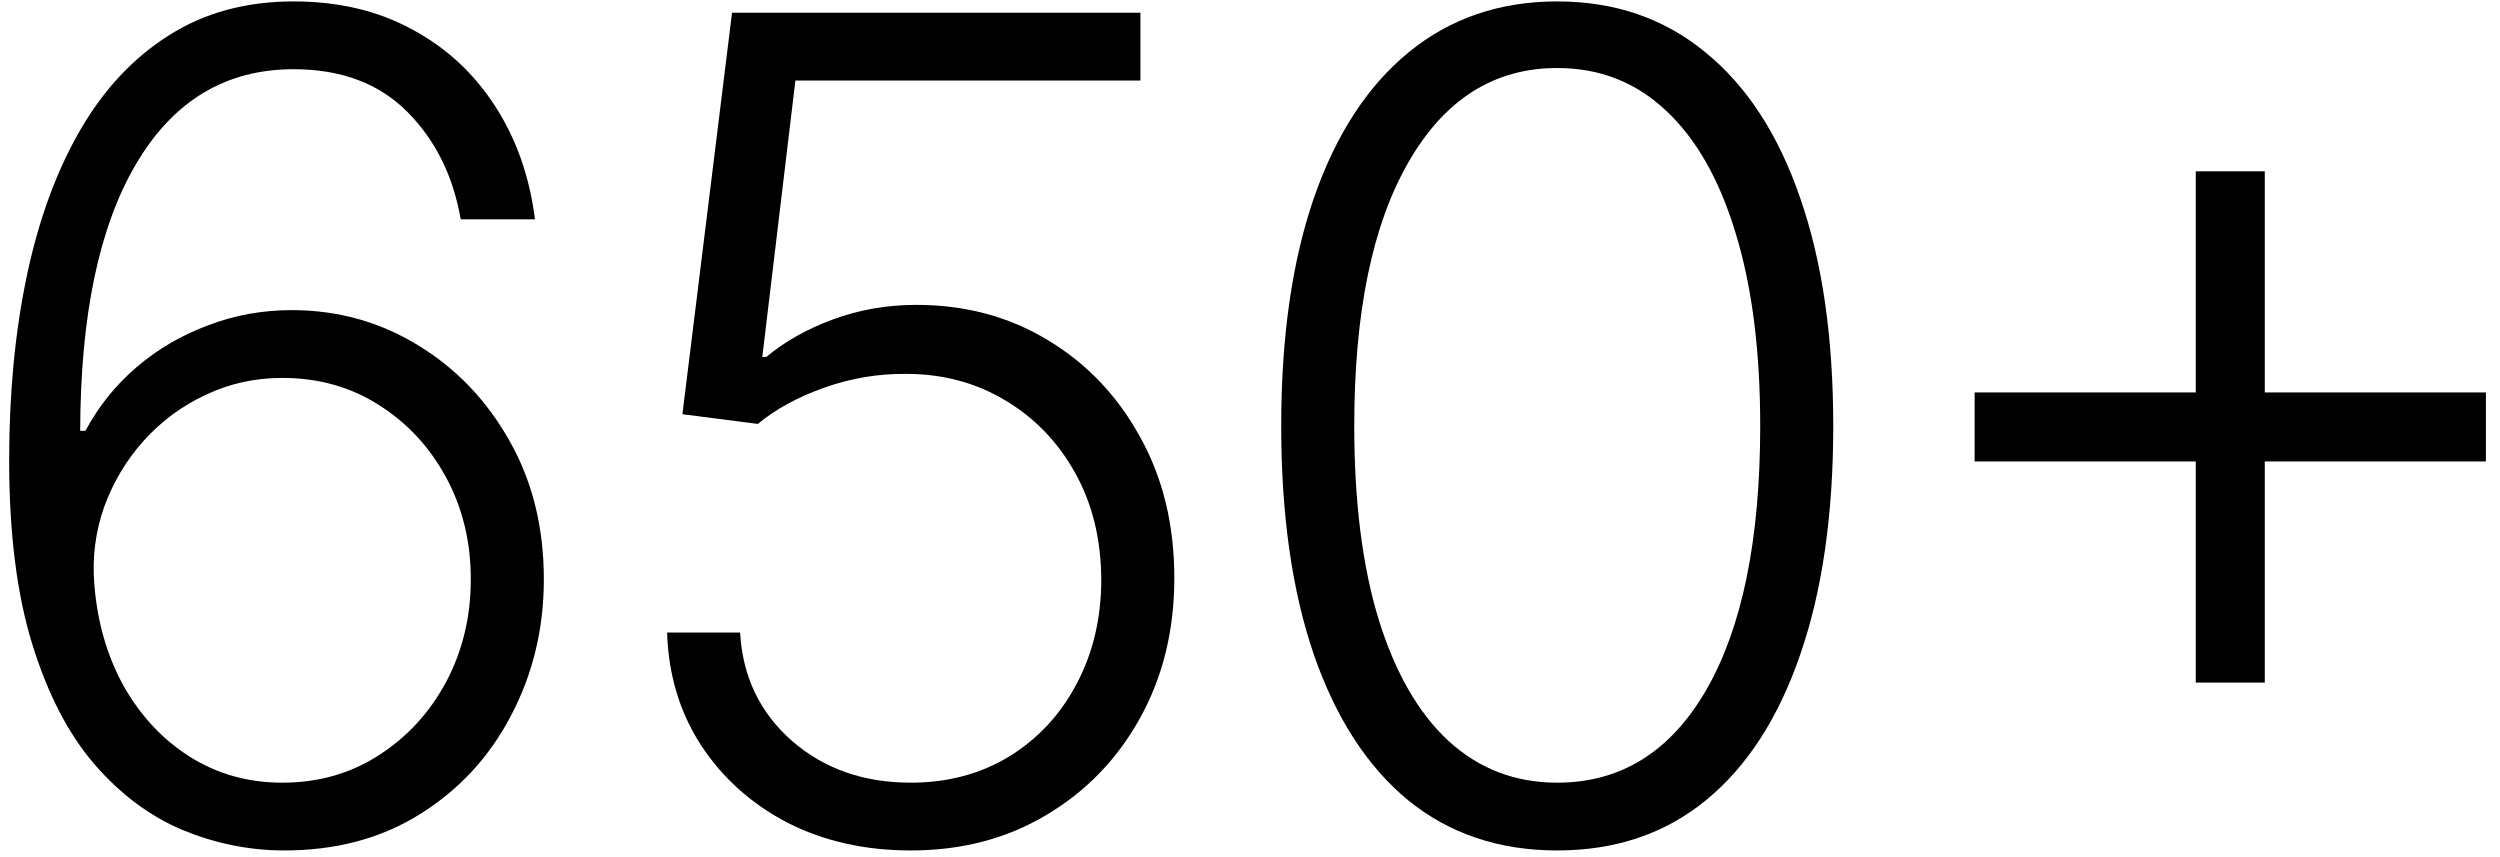
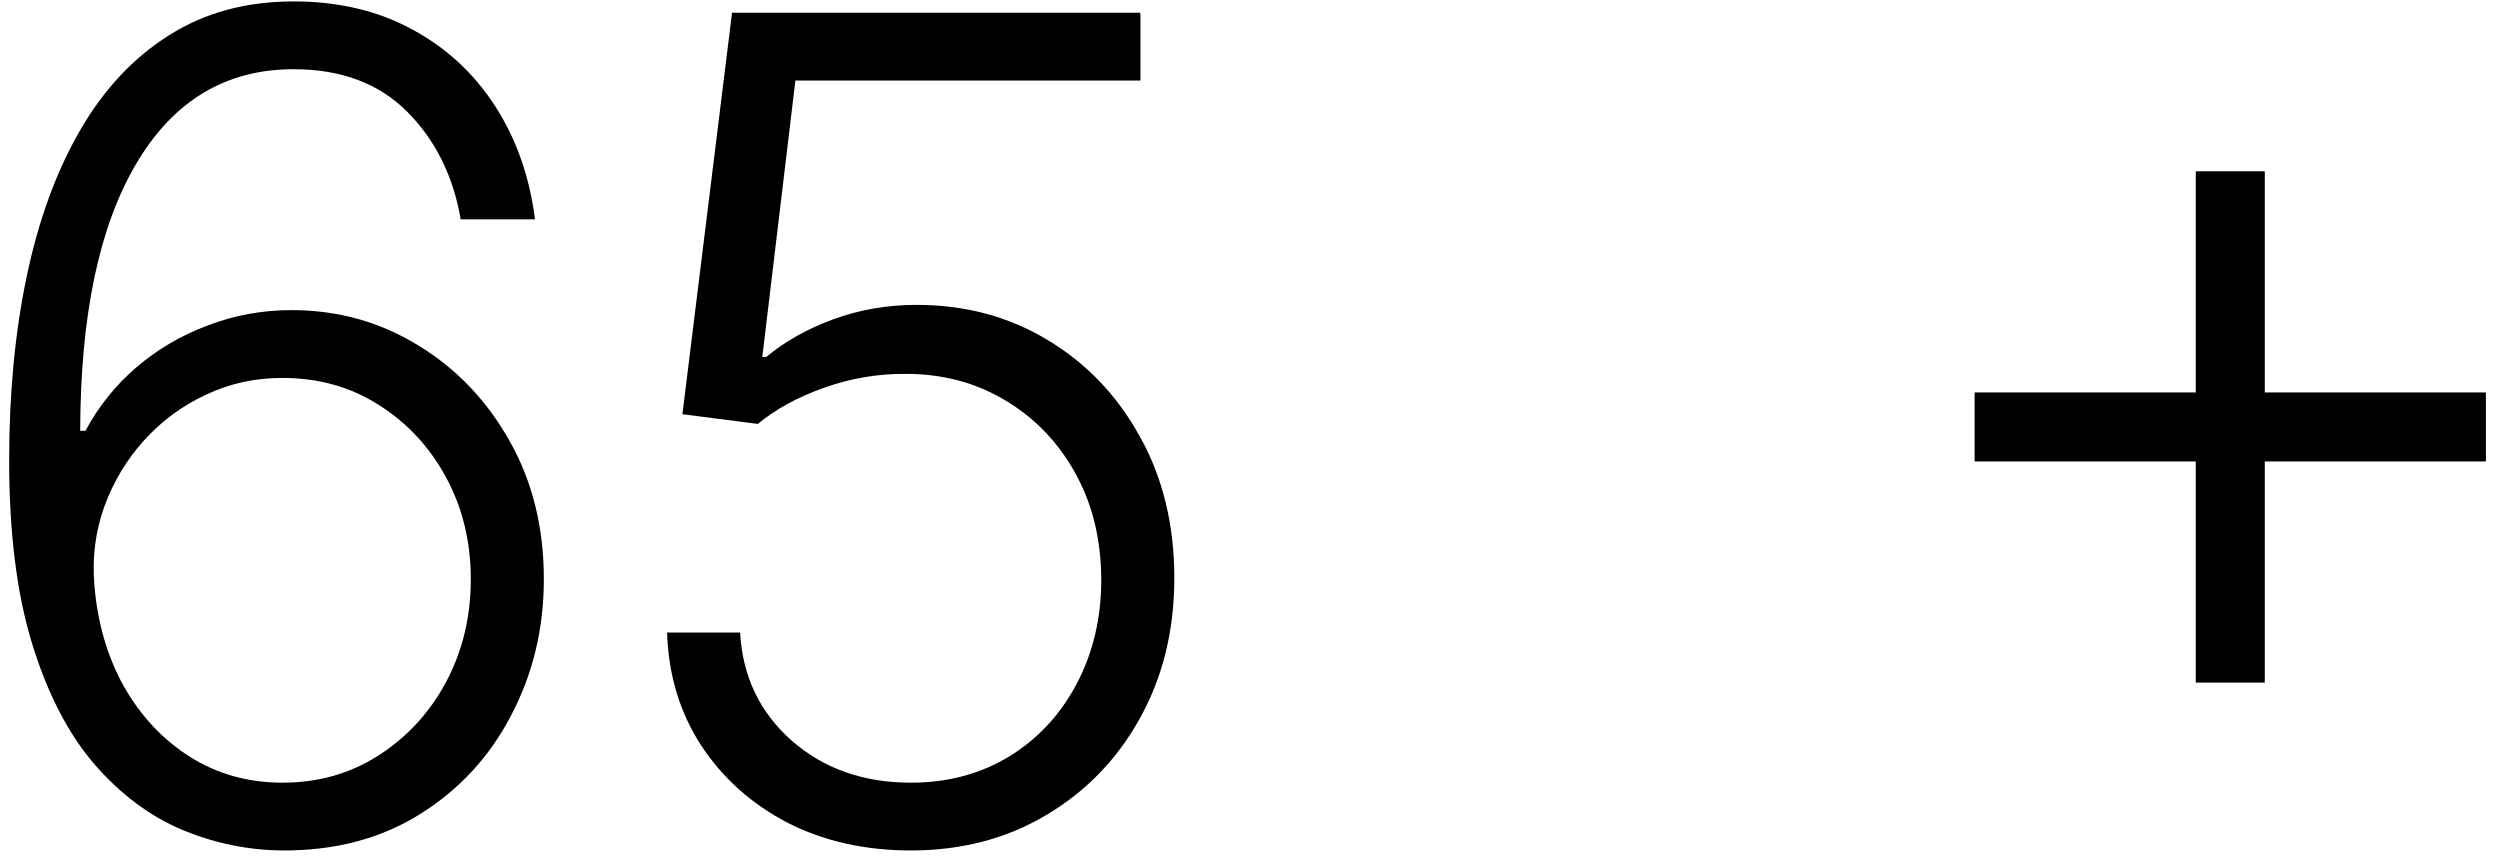
<svg xmlns="http://www.w3.org/2000/svg" width="143" height="49" viewBox="0 0 143 49" fill="none">
  <path d="M16.151 48.646C14.197 48.631 12.289 48.239 10.427 47.469C8.565 46.684 6.887 45.43 5.395 43.707C3.902 41.968 2.717 39.675 1.84 36.828C0.963 33.981 0.524 30.48 0.524 26.326C0.524 22.479 0.863 18.955 1.54 15.754C2.217 12.553 3.232 9.783 4.587 7.444C5.941 5.105 7.634 3.297 9.665 2.02C11.696 0.727 14.073 0.081 16.797 0.081C19.352 0.081 21.606 0.612 23.56 1.674C25.515 2.72 27.1 4.182 28.315 6.059C29.531 7.937 30.293 10.099 30.601 12.546H26.353C25.922 10.053 24.899 7.998 23.283 6.382C21.668 4.767 19.506 3.959 16.797 3.959C12.919 3.959 9.919 5.759 7.795 9.36C5.672 12.946 4.602 18.039 4.587 24.641H4.887C5.641 23.24 6.61 22.032 7.795 21.017C8.995 19.986 10.357 19.186 11.881 18.616C13.404 18.031 15.005 17.739 16.682 17.739C19.313 17.739 21.721 18.408 23.907 19.747C26.092 21.071 27.838 22.894 29.146 25.218C30.454 27.526 31.108 30.165 31.108 33.135C31.108 35.951 30.485 38.544 29.239 40.914C28.008 43.283 26.269 45.169 24.022 46.569C21.791 47.969 19.167 48.662 16.151 48.646ZM16.151 44.769C18.213 44.769 20.052 44.245 21.668 43.199C23.299 42.153 24.584 40.752 25.522 38.998C26.461 37.228 26.93 35.274 26.93 33.135C26.93 30.996 26.461 29.057 25.522 27.318C24.584 25.579 23.299 24.194 21.668 23.163C20.052 22.132 18.213 21.617 16.151 21.617C14.581 21.617 13.119 21.94 11.765 22.586C10.411 23.217 9.234 24.087 8.234 25.195C7.249 26.287 6.495 27.541 5.972 28.957C5.464 30.373 5.271 31.858 5.395 33.412C5.564 35.582 6.125 37.528 7.08 39.252C8.049 40.96 9.311 42.306 10.865 43.291C12.435 44.276 14.197 44.769 16.151 44.769Z" fill="black" />
  <path d="M52.099 48.646C49.467 48.646 47.113 48.115 45.035 47.054C42.973 45.977 41.327 44.499 40.096 42.622C38.88 40.745 38.234 38.598 38.157 36.182H42.335C42.473 38.69 43.458 40.752 45.289 42.368C47.12 43.968 49.39 44.769 52.099 44.769C54.207 44.769 56.084 44.268 57.731 43.268C59.377 42.252 60.662 40.868 61.585 39.113C62.524 37.344 62.993 35.351 62.993 33.135C62.978 30.827 62.478 28.796 61.493 27.041C60.508 25.272 59.169 23.887 57.477 22.886C55.799 21.886 53.914 21.386 51.822 21.386C50.236 21.371 48.682 21.632 47.159 22.171C45.635 22.709 44.366 23.402 43.35 24.248L39.034 23.694L41.873 0.727H65.232V4.605H45.497L43.604 20.417H43.835C44.881 19.539 46.151 18.824 47.644 18.27C49.152 17.716 50.744 17.439 52.422 17.439C55.207 17.439 57.708 18.108 59.923 19.447C62.155 20.786 63.917 22.633 65.209 24.987C66.517 27.326 67.171 30.019 67.171 33.066C67.171 36.051 66.517 38.721 65.209 41.075C63.917 43.414 62.132 45.261 59.854 46.615C57.592 47.969 55.007 48.646 52.099 48.646Z" fill="black" />
-   <path d="M89.073 48.646C85.749 48.646 82.91 47.692 80.556 45.784C78.217 43.861 76.416 41.083 75.155 37.451C73.908 33.82 73.285 29.457 73.285 24.364C73.285 19.285 73.908 14.938 75.155 11.322C76.416 7.69 78.225 4.913 80.579 2.989C82.949 1.05 85.78 0.081 89.073 0.081C92.366 0.081 95.19 1.05 97.544 2.989C99.914 4.913 101.722 7.69 102.969 11.322C104.231 14.938 104.862 19.285 104.862 24.364C104.862 29.457 104.231 33.82 102.969 37.451C101.722 41.083 99.922 43.861 97.568 45.784C95.229 47.692 92.397 48.646 89.073 48.646ZM89.073 44.769C92.72 44.769 95.567 42.991 97.614 39.437C99.66 35.866 100.684 30.842 100.684 24.364C100.684 20.055 100.214 16.377 99.276 13.33C98.352 10.268 97.021 7.929 95.282 6.313C93.559 4.697 91.489 3.89 89.073 3.89C85.457 3.89 82.618 5.69 80.556 9.291C78.494 12.876 77.463 17.901 77.463 24.364C77.463 28.672 77.924 32.35 78.848 35.397C79.786 38.444 81.118 40.767 82.841 42.368C84.58 43.968 86.657 44.769 89.073 44.769Z" fill="black" />
  <path d="M125.598 39.044V9.799H129.545V39.044H125.598ZM112.949 26.395V22.448H142.194V26.395H112.949Z" fill="black" />
</svg>